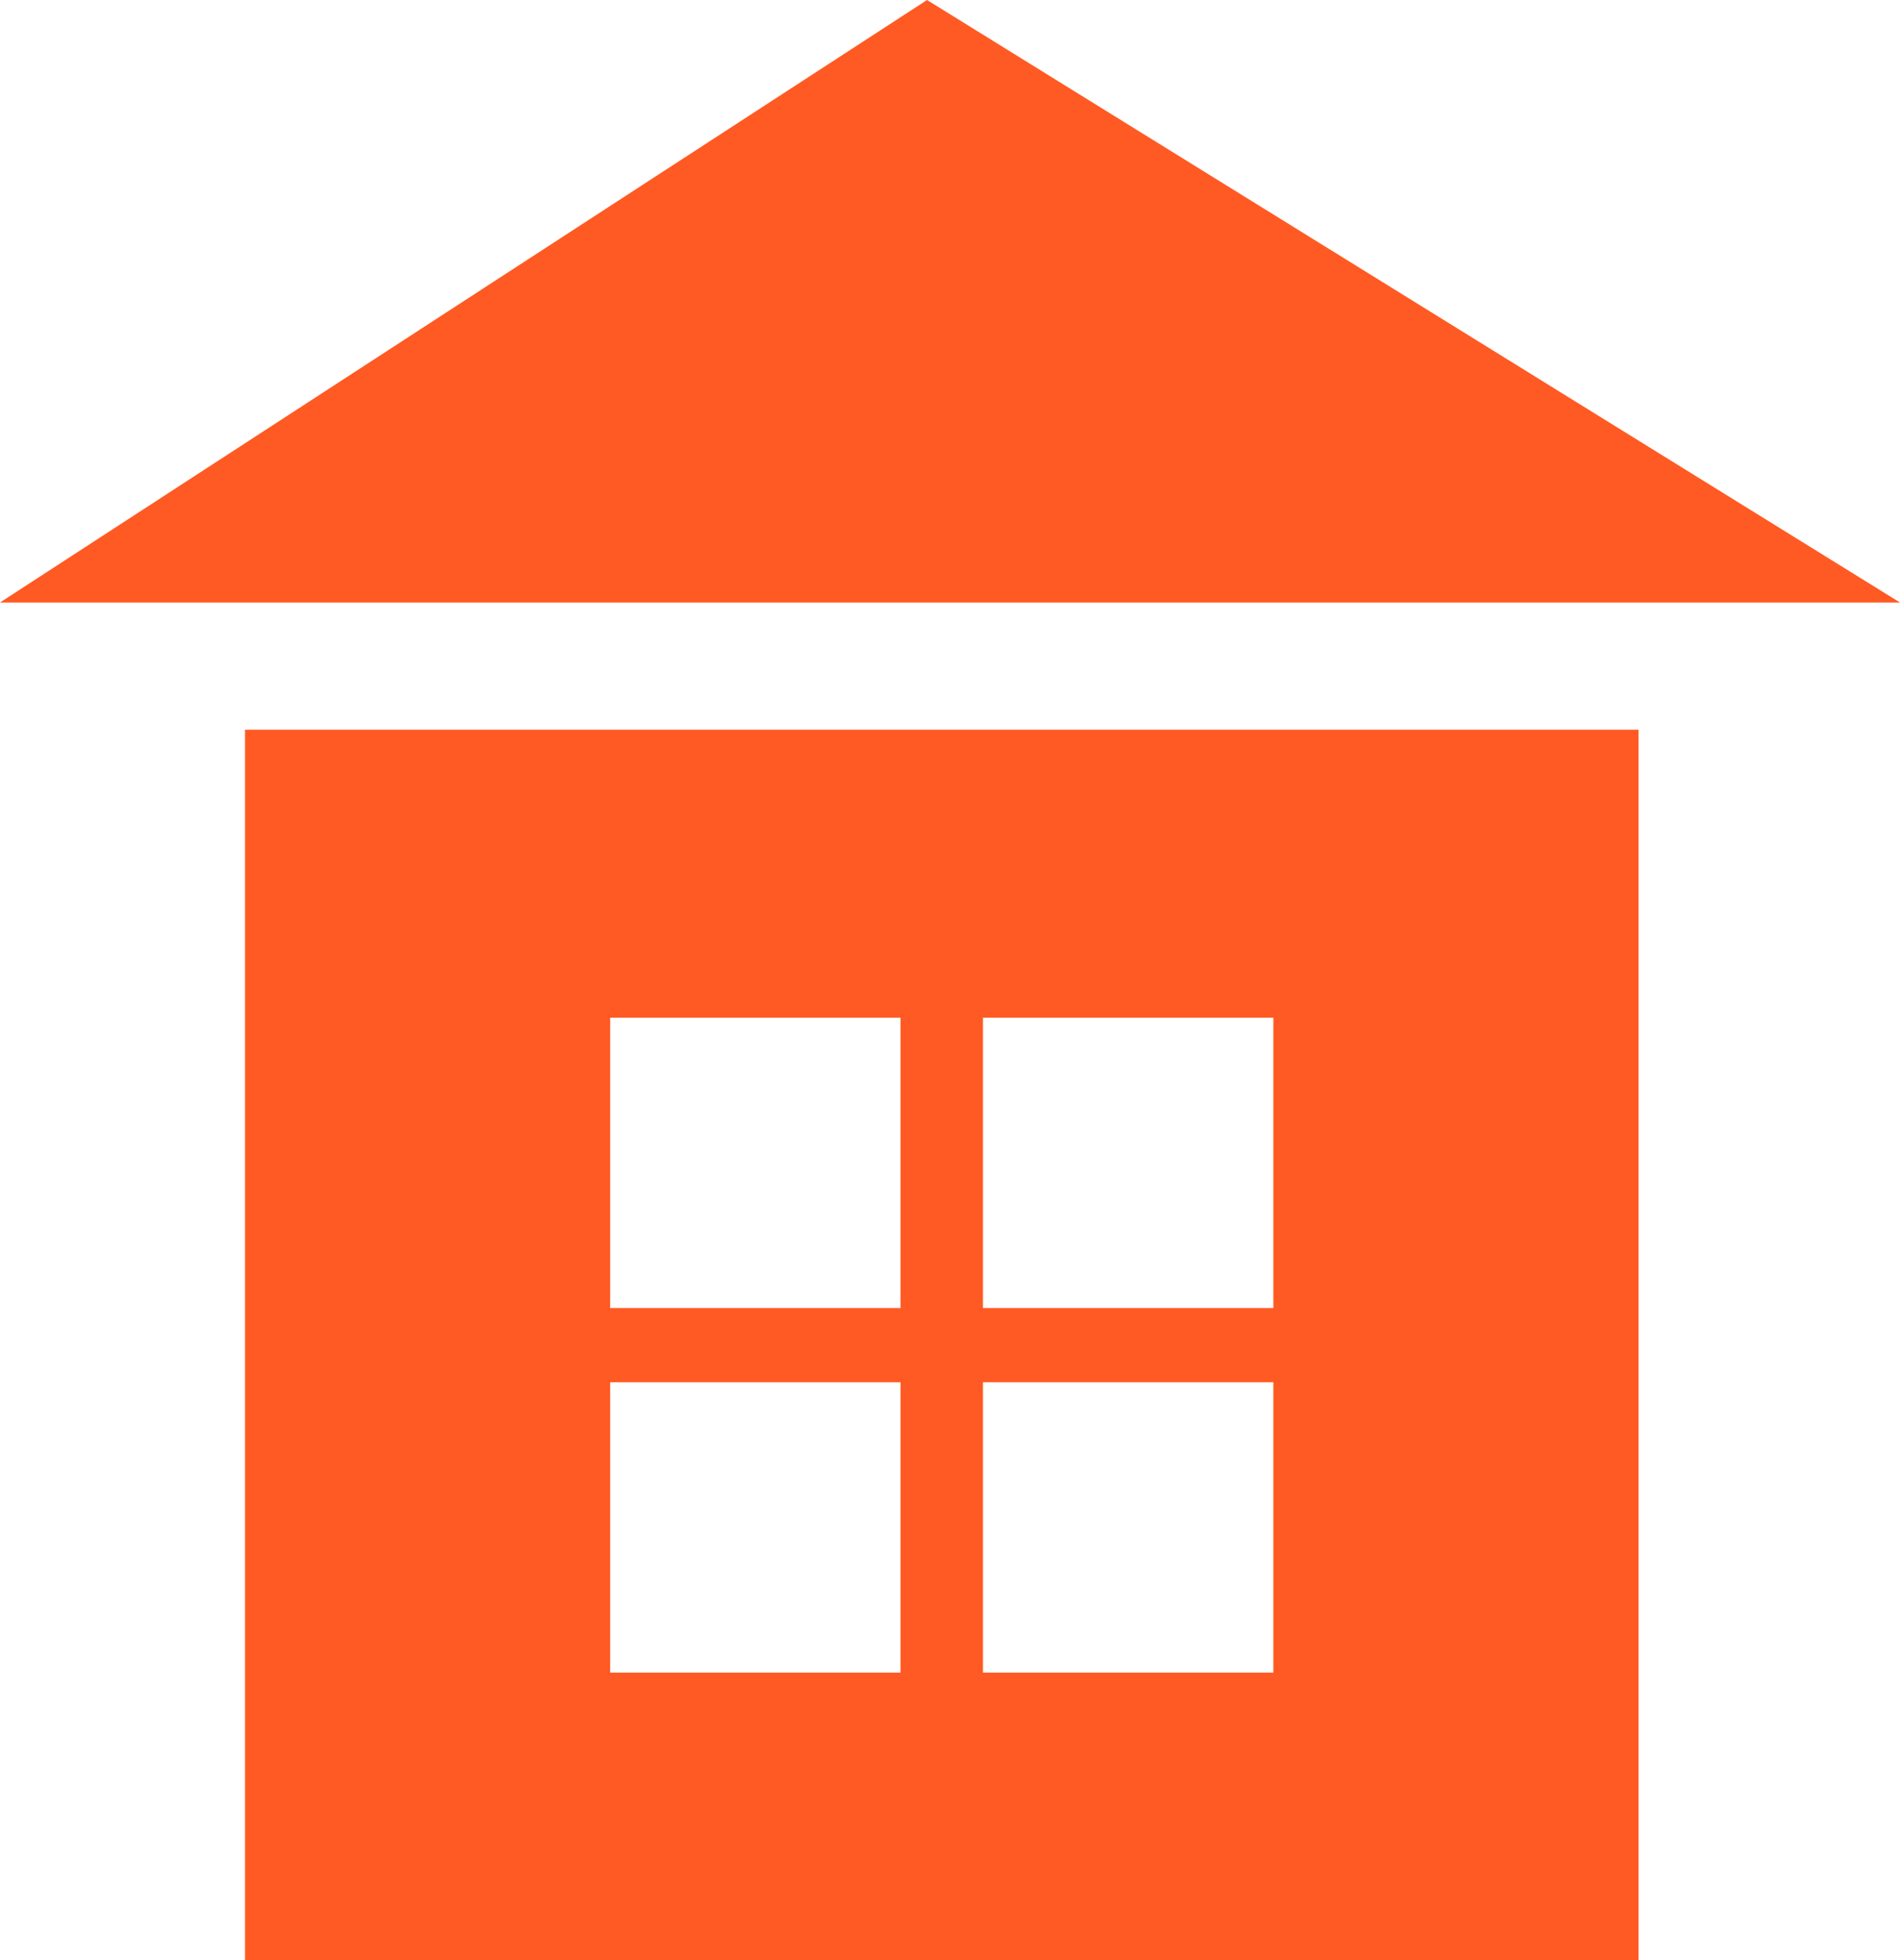
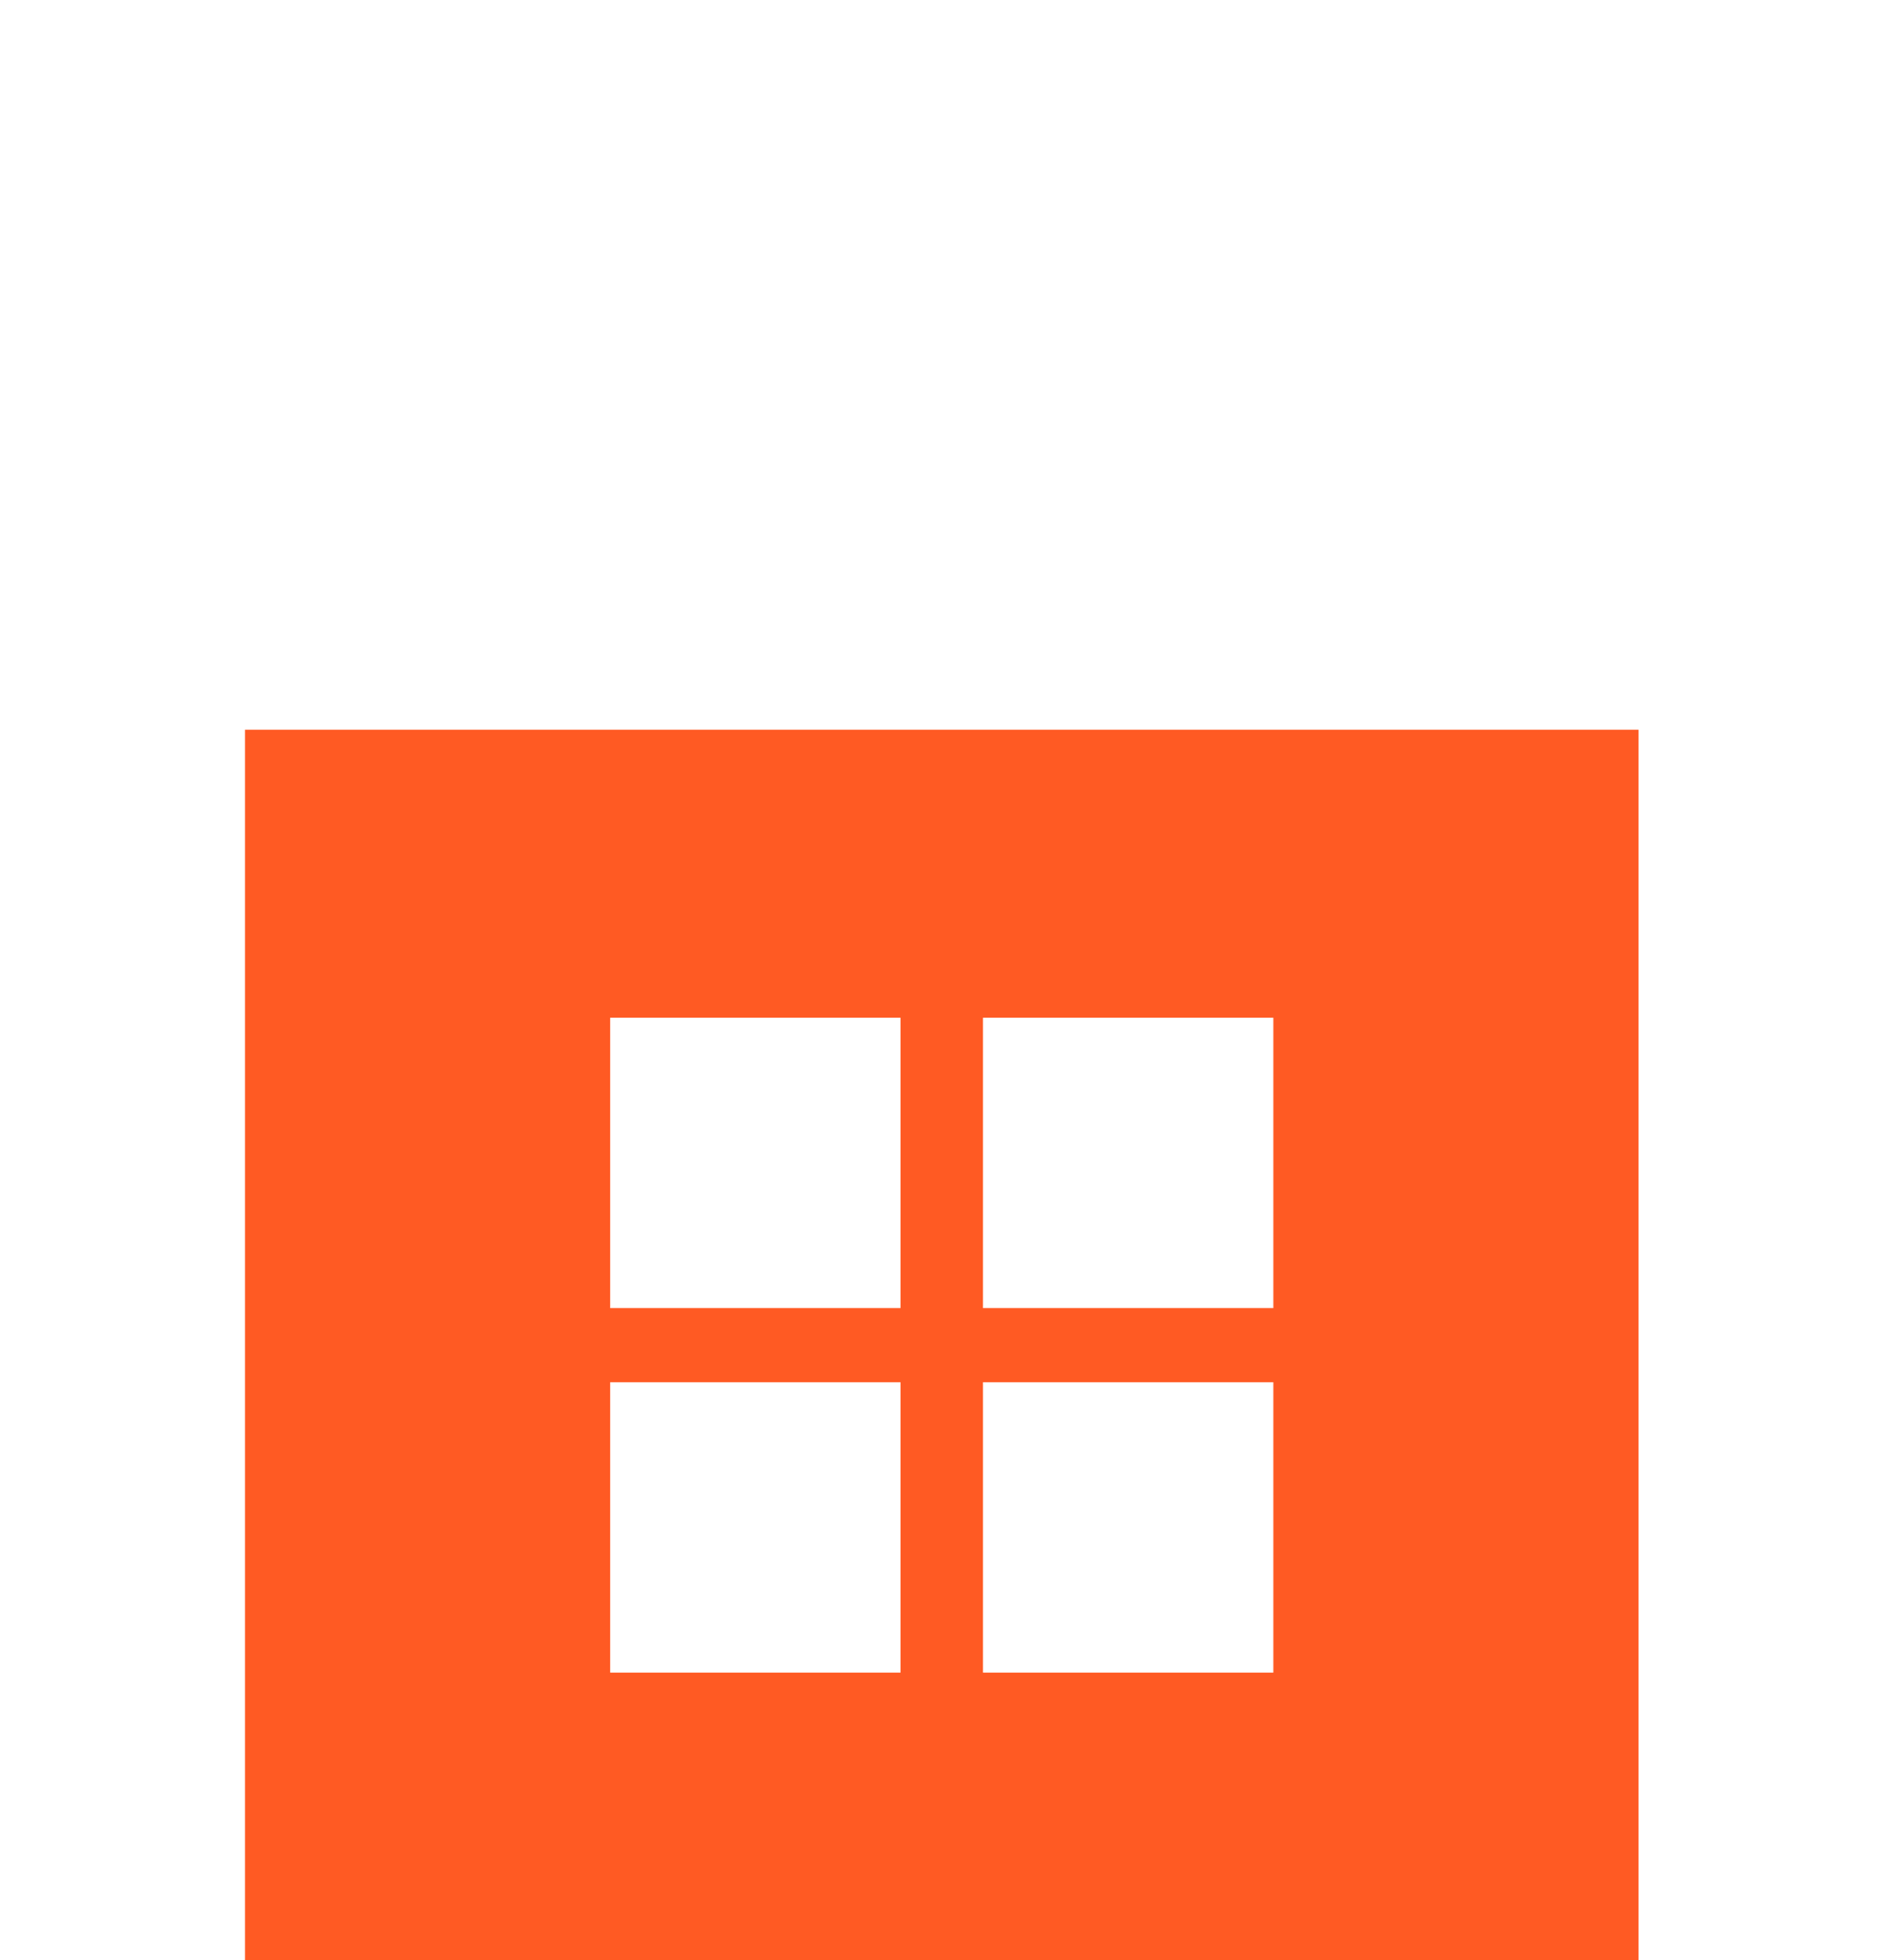
<svg xmlns="http://www.w3.org/2000/svg" id="_レイヤー_2" data-name="レイヤー 2" viewBox="0 0 32.26 33.28">
  <defs>
    <style>
      .cls-1 {
        fill: #ff5a23;
      }
    </style>
  </defs>
  <g id="_ヘッダー" data-name="ヘッダー">
    <g>
-       <polygon class="cls-1" points="32.26 10.23 0 10.23 15.74 0 32.26 10.23" />
      <path class="cls-1" d="M27.82,12.39H4.16v20.89h23.66V12.39ZM15.29,28.4h-4.93v-4.93h4.93v4.93ZM15.29,22.21h-4.93v-4.93h4.93v4.93ZM21.62,28.4h-4.93v-4.93h4.93v4.93ZM21.62,22.21h-4.93v-4.93h4.93v4.93Z" />
    </g>
  </g>
</svg>